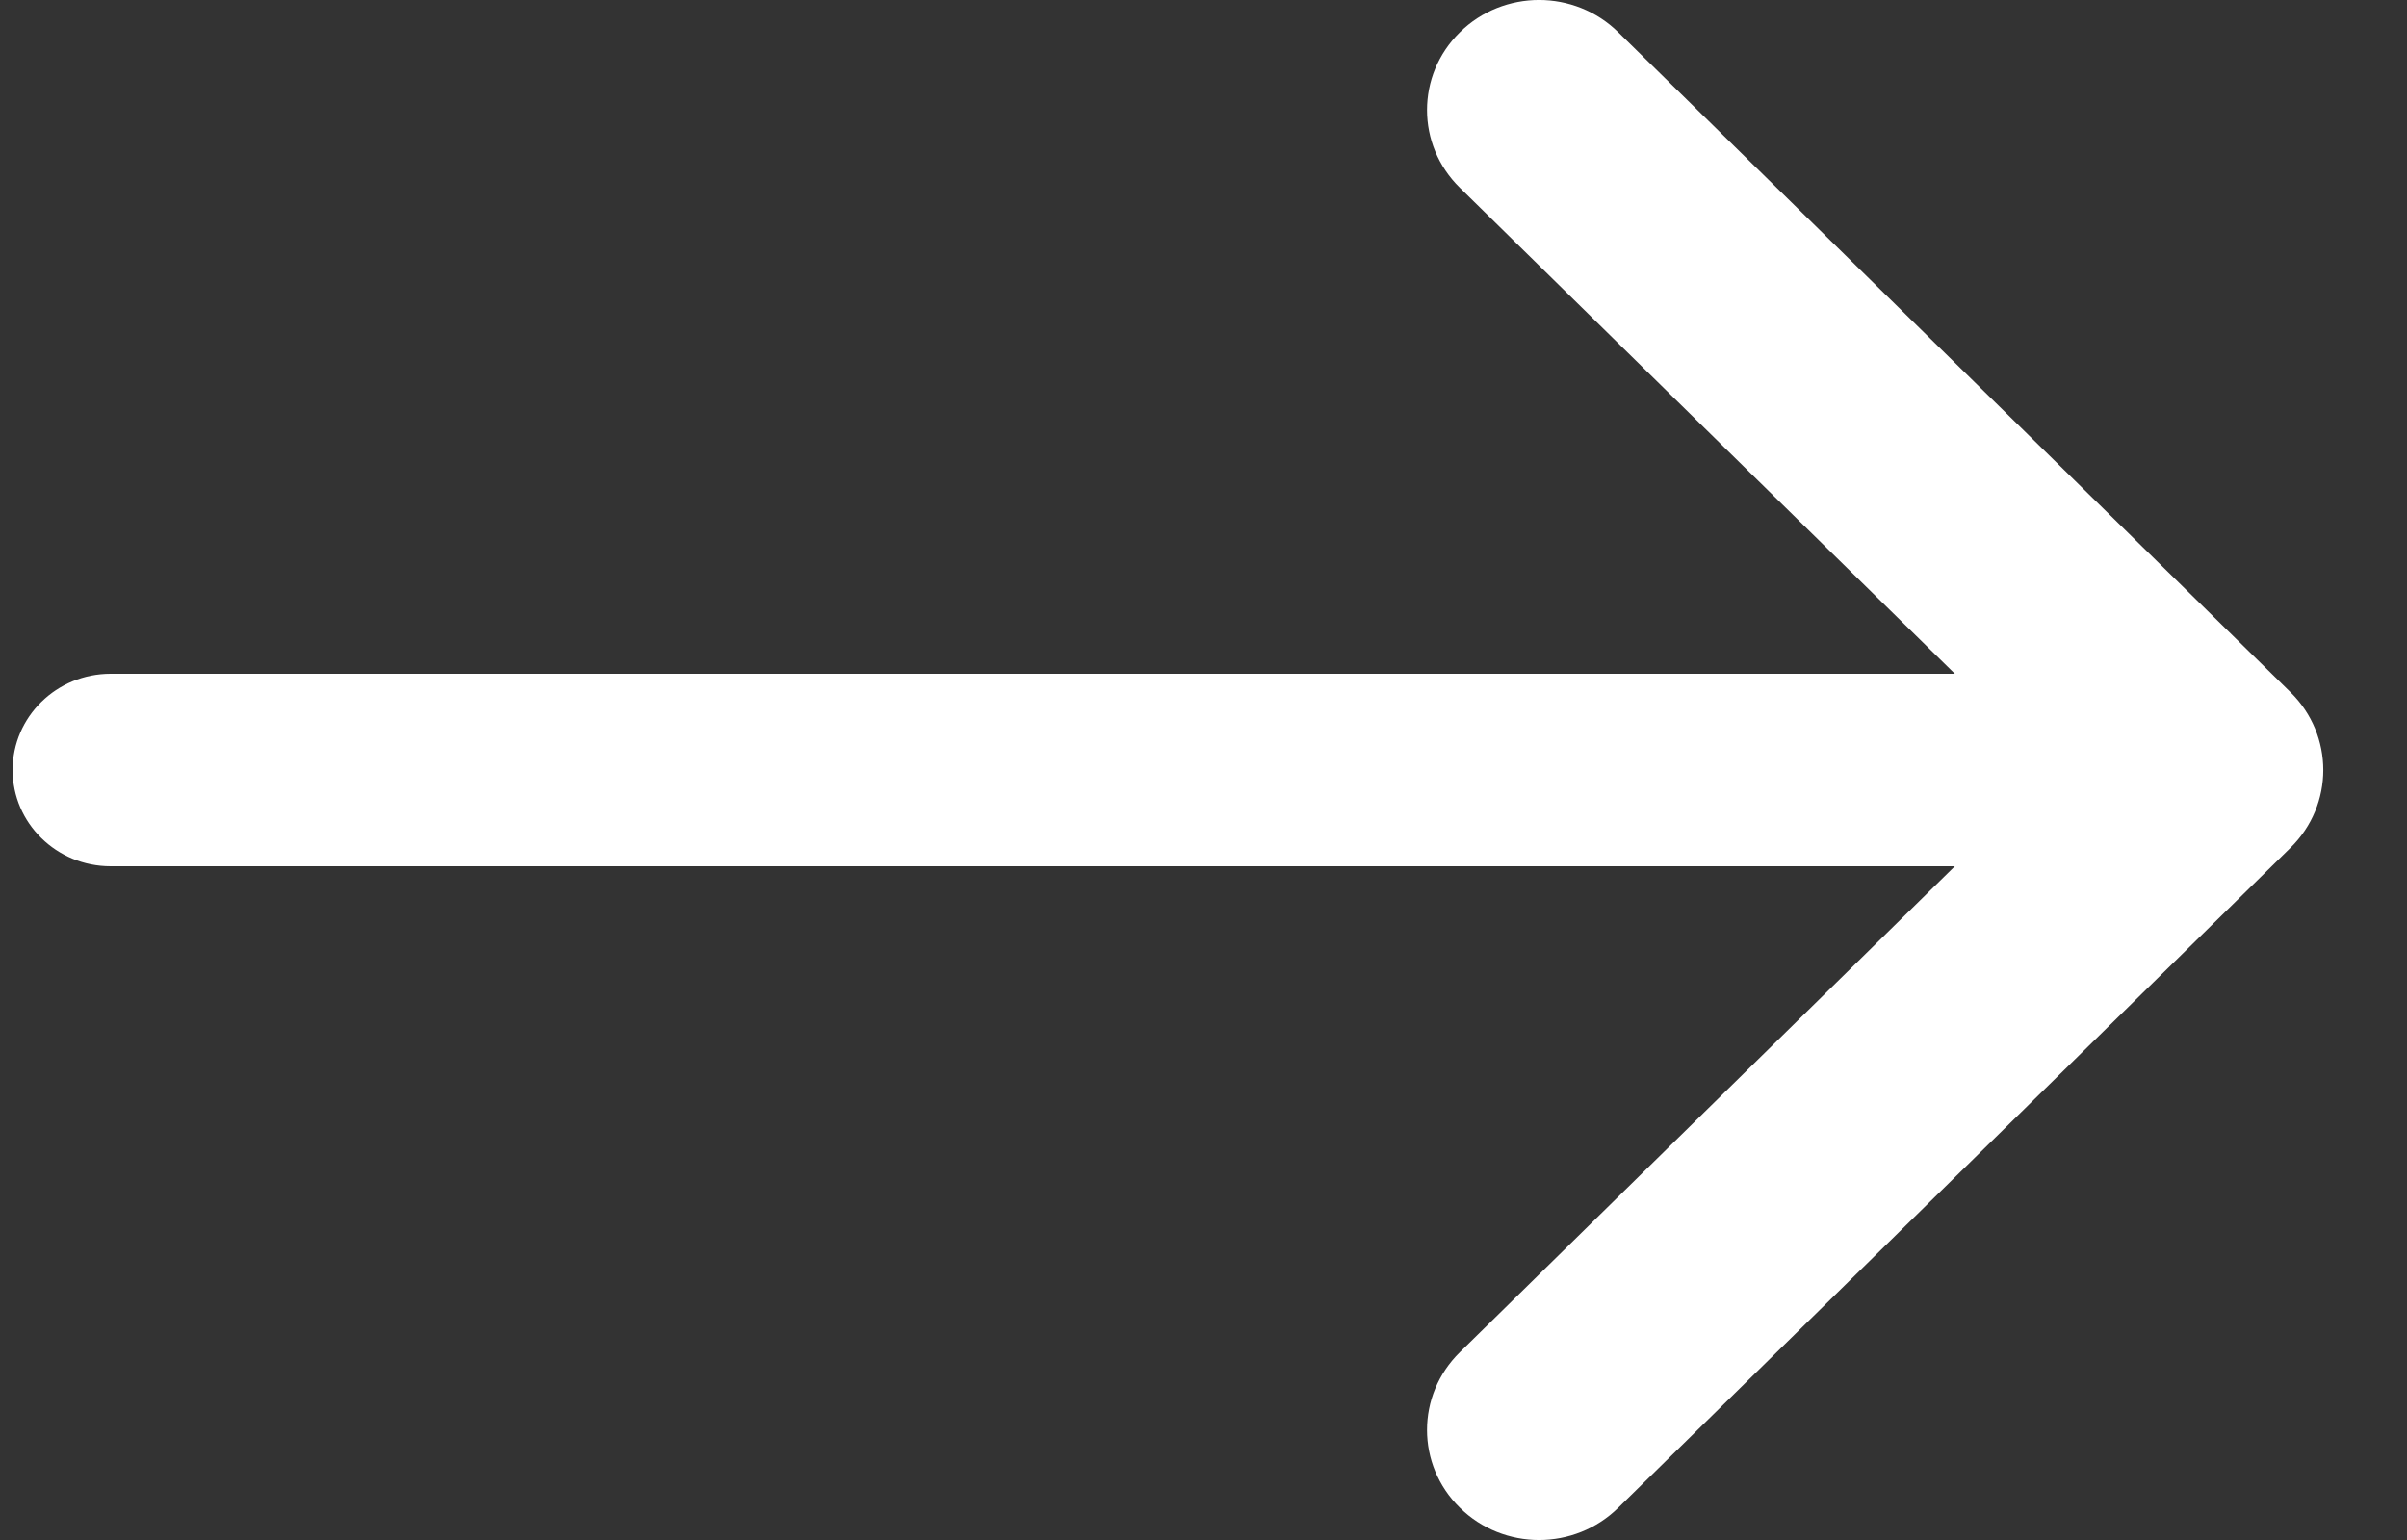
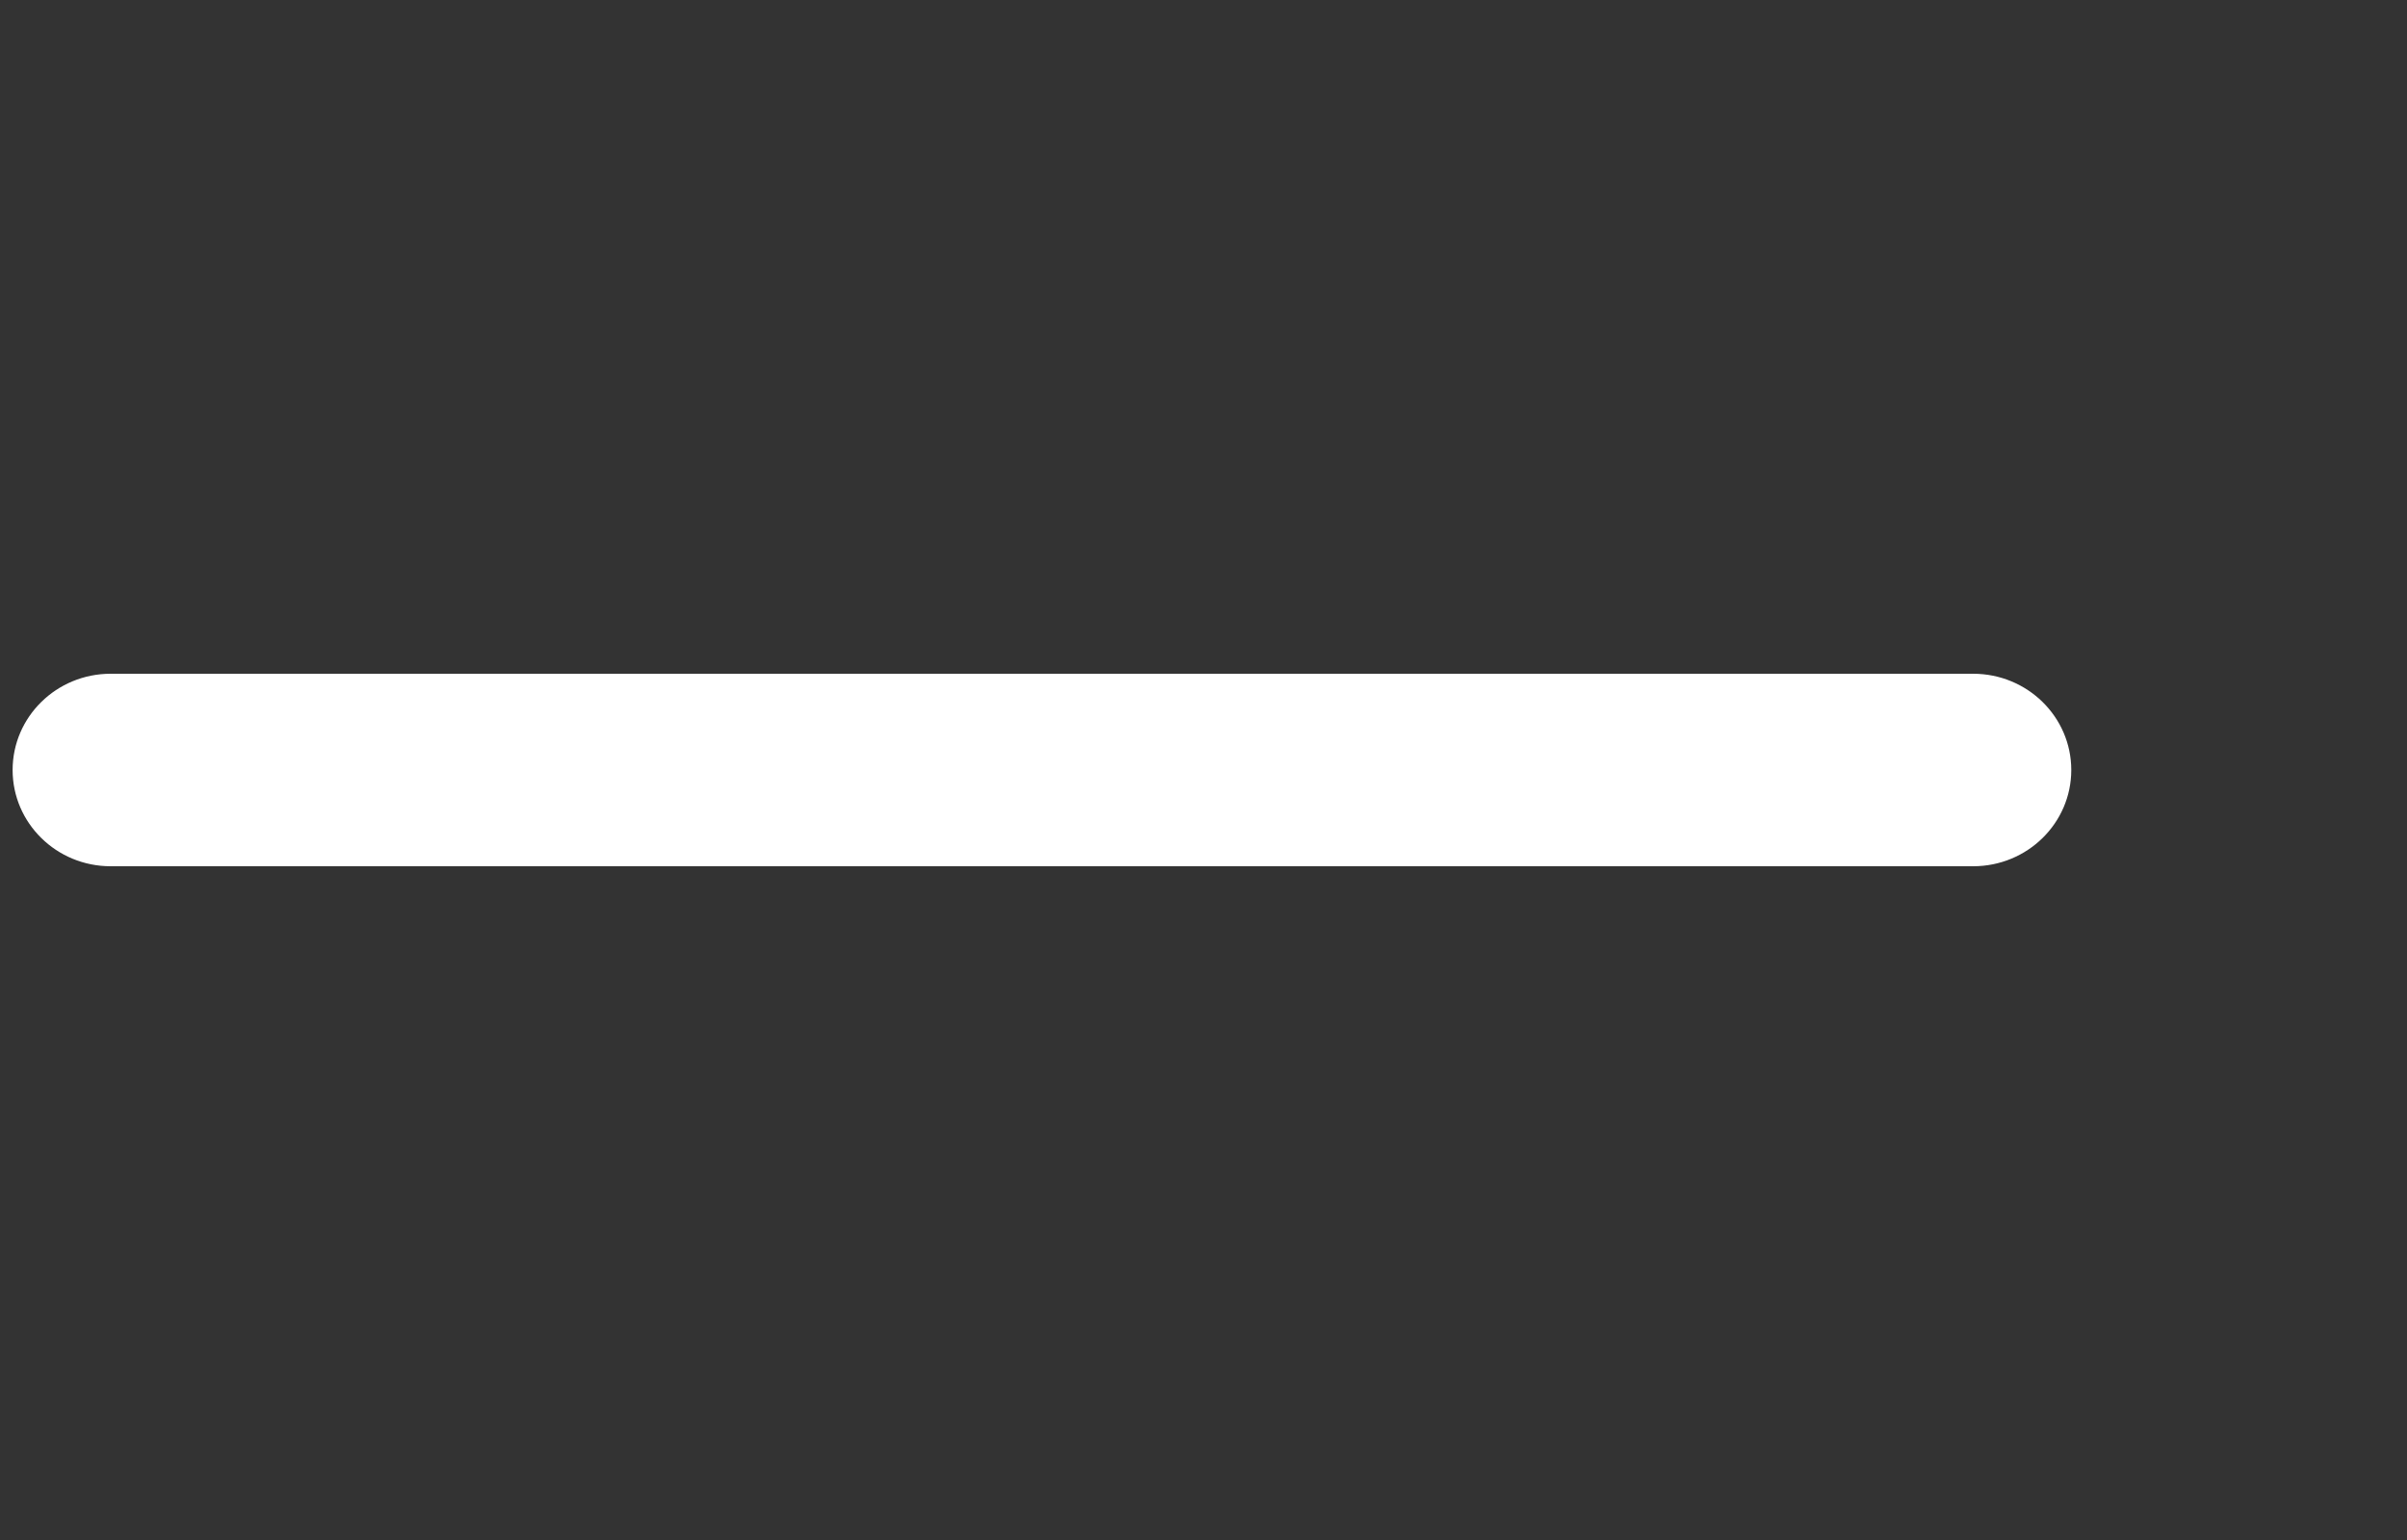
<svg xmlns="http://www.w3.org/2000/svg" width="25" height="16" viewBox="0 0 25 16" fill="none">
  <rect x="0" y="0" width="25" height="16" fill="#333333" stroke="none" />
-   <path fill-rule="evenodd" clip-rule="evenodd" d="M15.163 0.335C15.617 -0.112 16.354 -0.112 16.808 0.335L23.79 7.192C24.244 7.638 24.244 8.362 23.79 8.808L16.808 15.665C16.354 16.112 15.617 16.112 15.163 15.665C14.708 15.219 14.708 14.495 15.163 14.049L21.322 8L15.163 1.951C14.708 1.505 14.708 0.781 15.163 0.335Z" fill="white" />
  <path d="M0.131 8C0.131 7.448 0.587 7 1.149 7H20.494C21.057 7 21.513 7.448 21.513 8C21.513 8.552 21.057 9 20.494 9H1.149C0.587 9 0.131 8.552 0.131 8Z" fill="white" />
</svg>